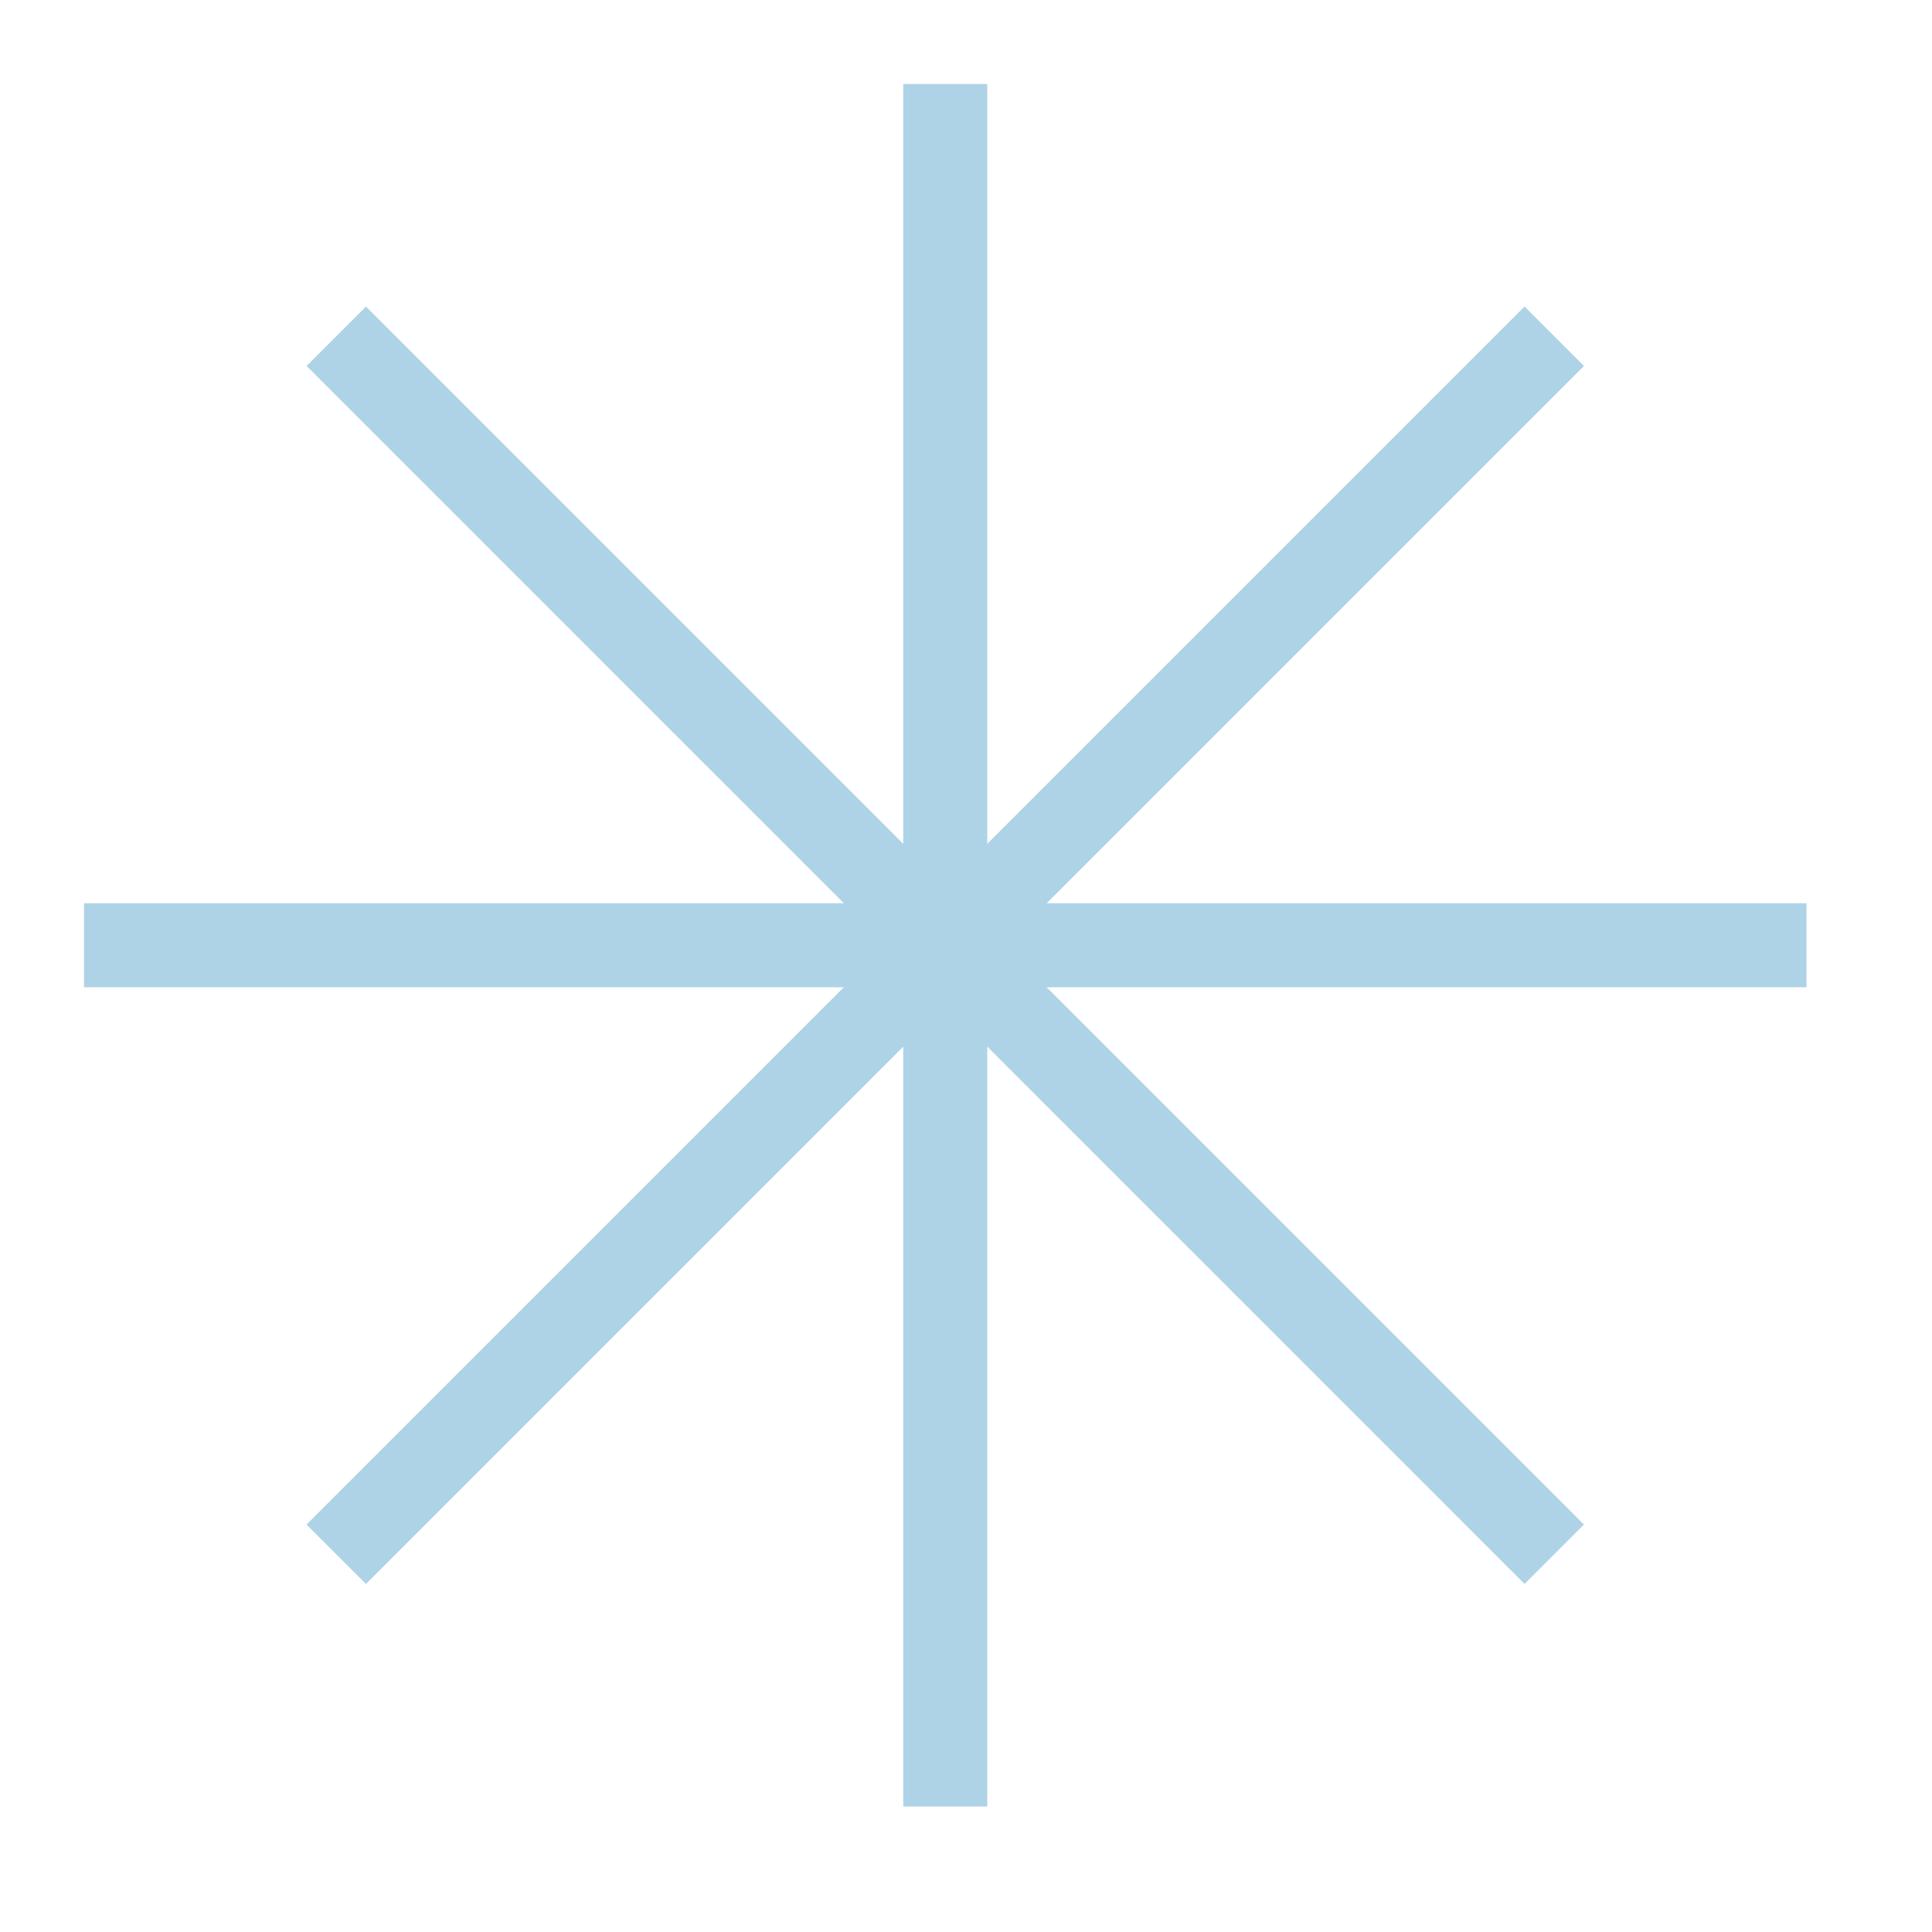
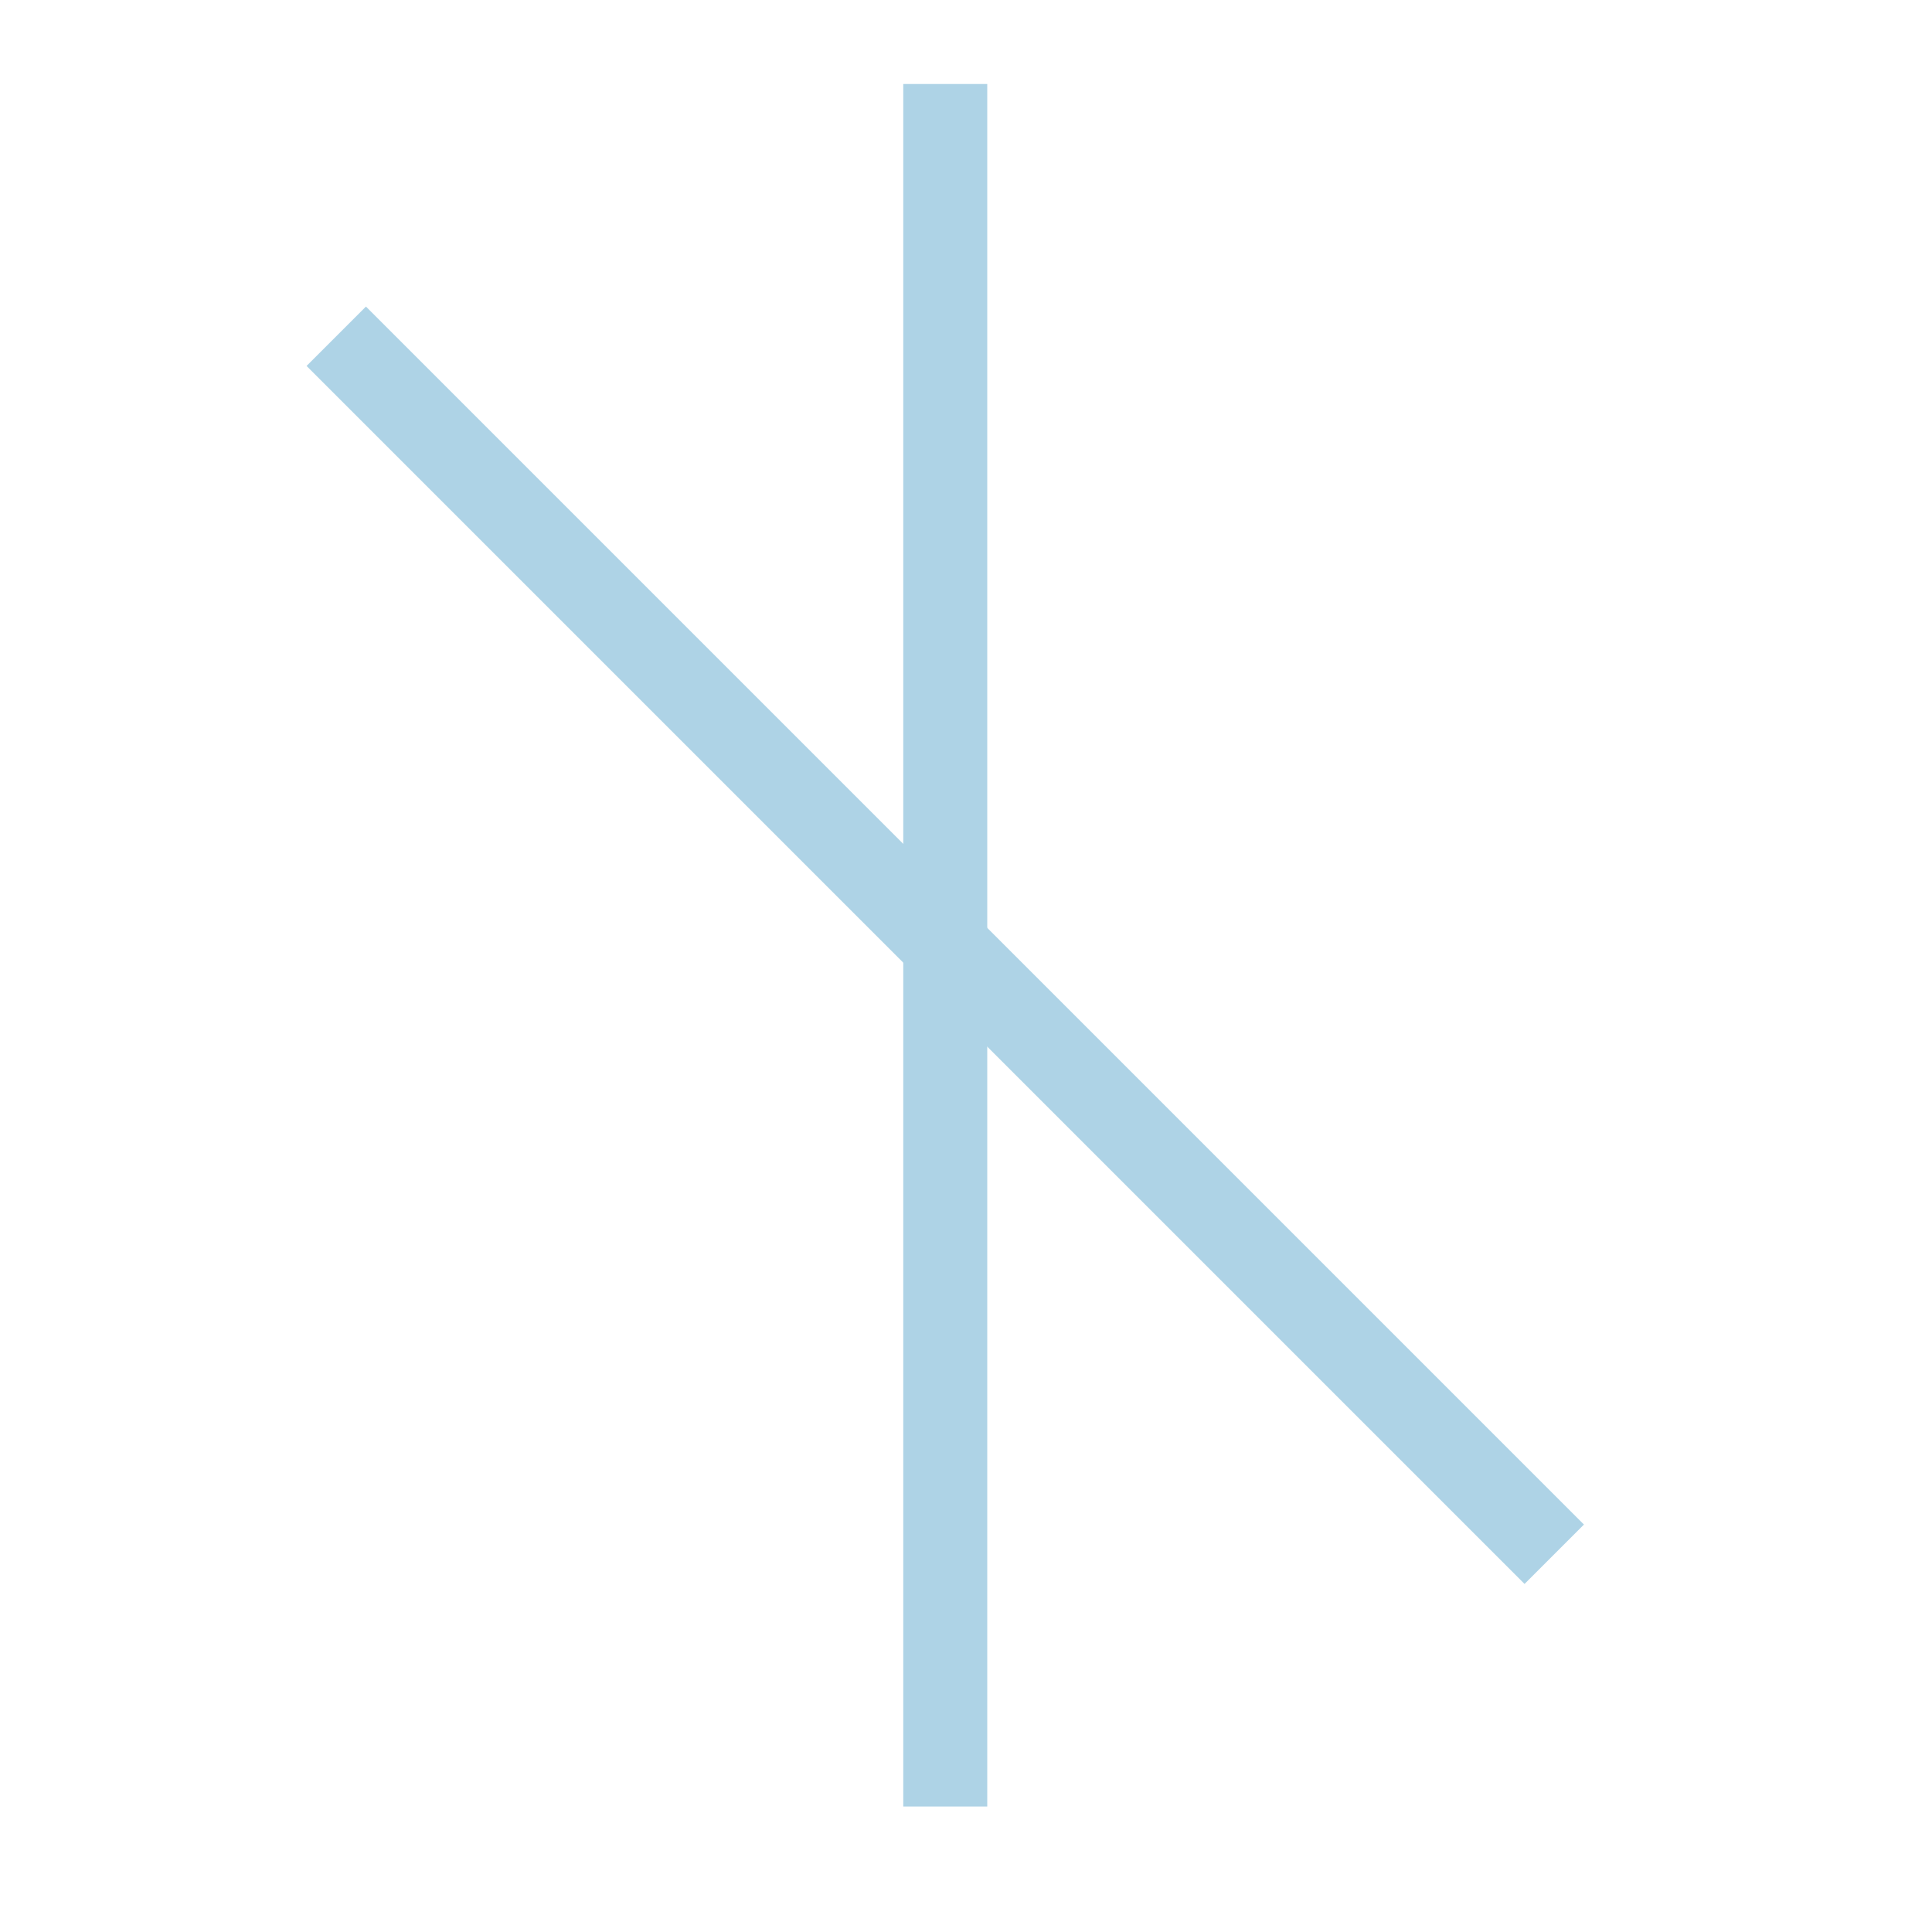
<svg xmlns="http://www.w3.org/2000/svg" width="23" height="23" viewBox="0 0 23 23" fill="none">
-   <path d="M18.503 4.003L4.003 18.503" stroke="#AED3E6" />
  <path d="M18.503 18.503L4.003 4.003" stroke="#AED3E6" />
  <path d="M11.253 21.506V1" stroke="#AED3E6" />
-   <path d="M1 11.253L21.506 11.253" stroke="#AED3E6" />
</svg>